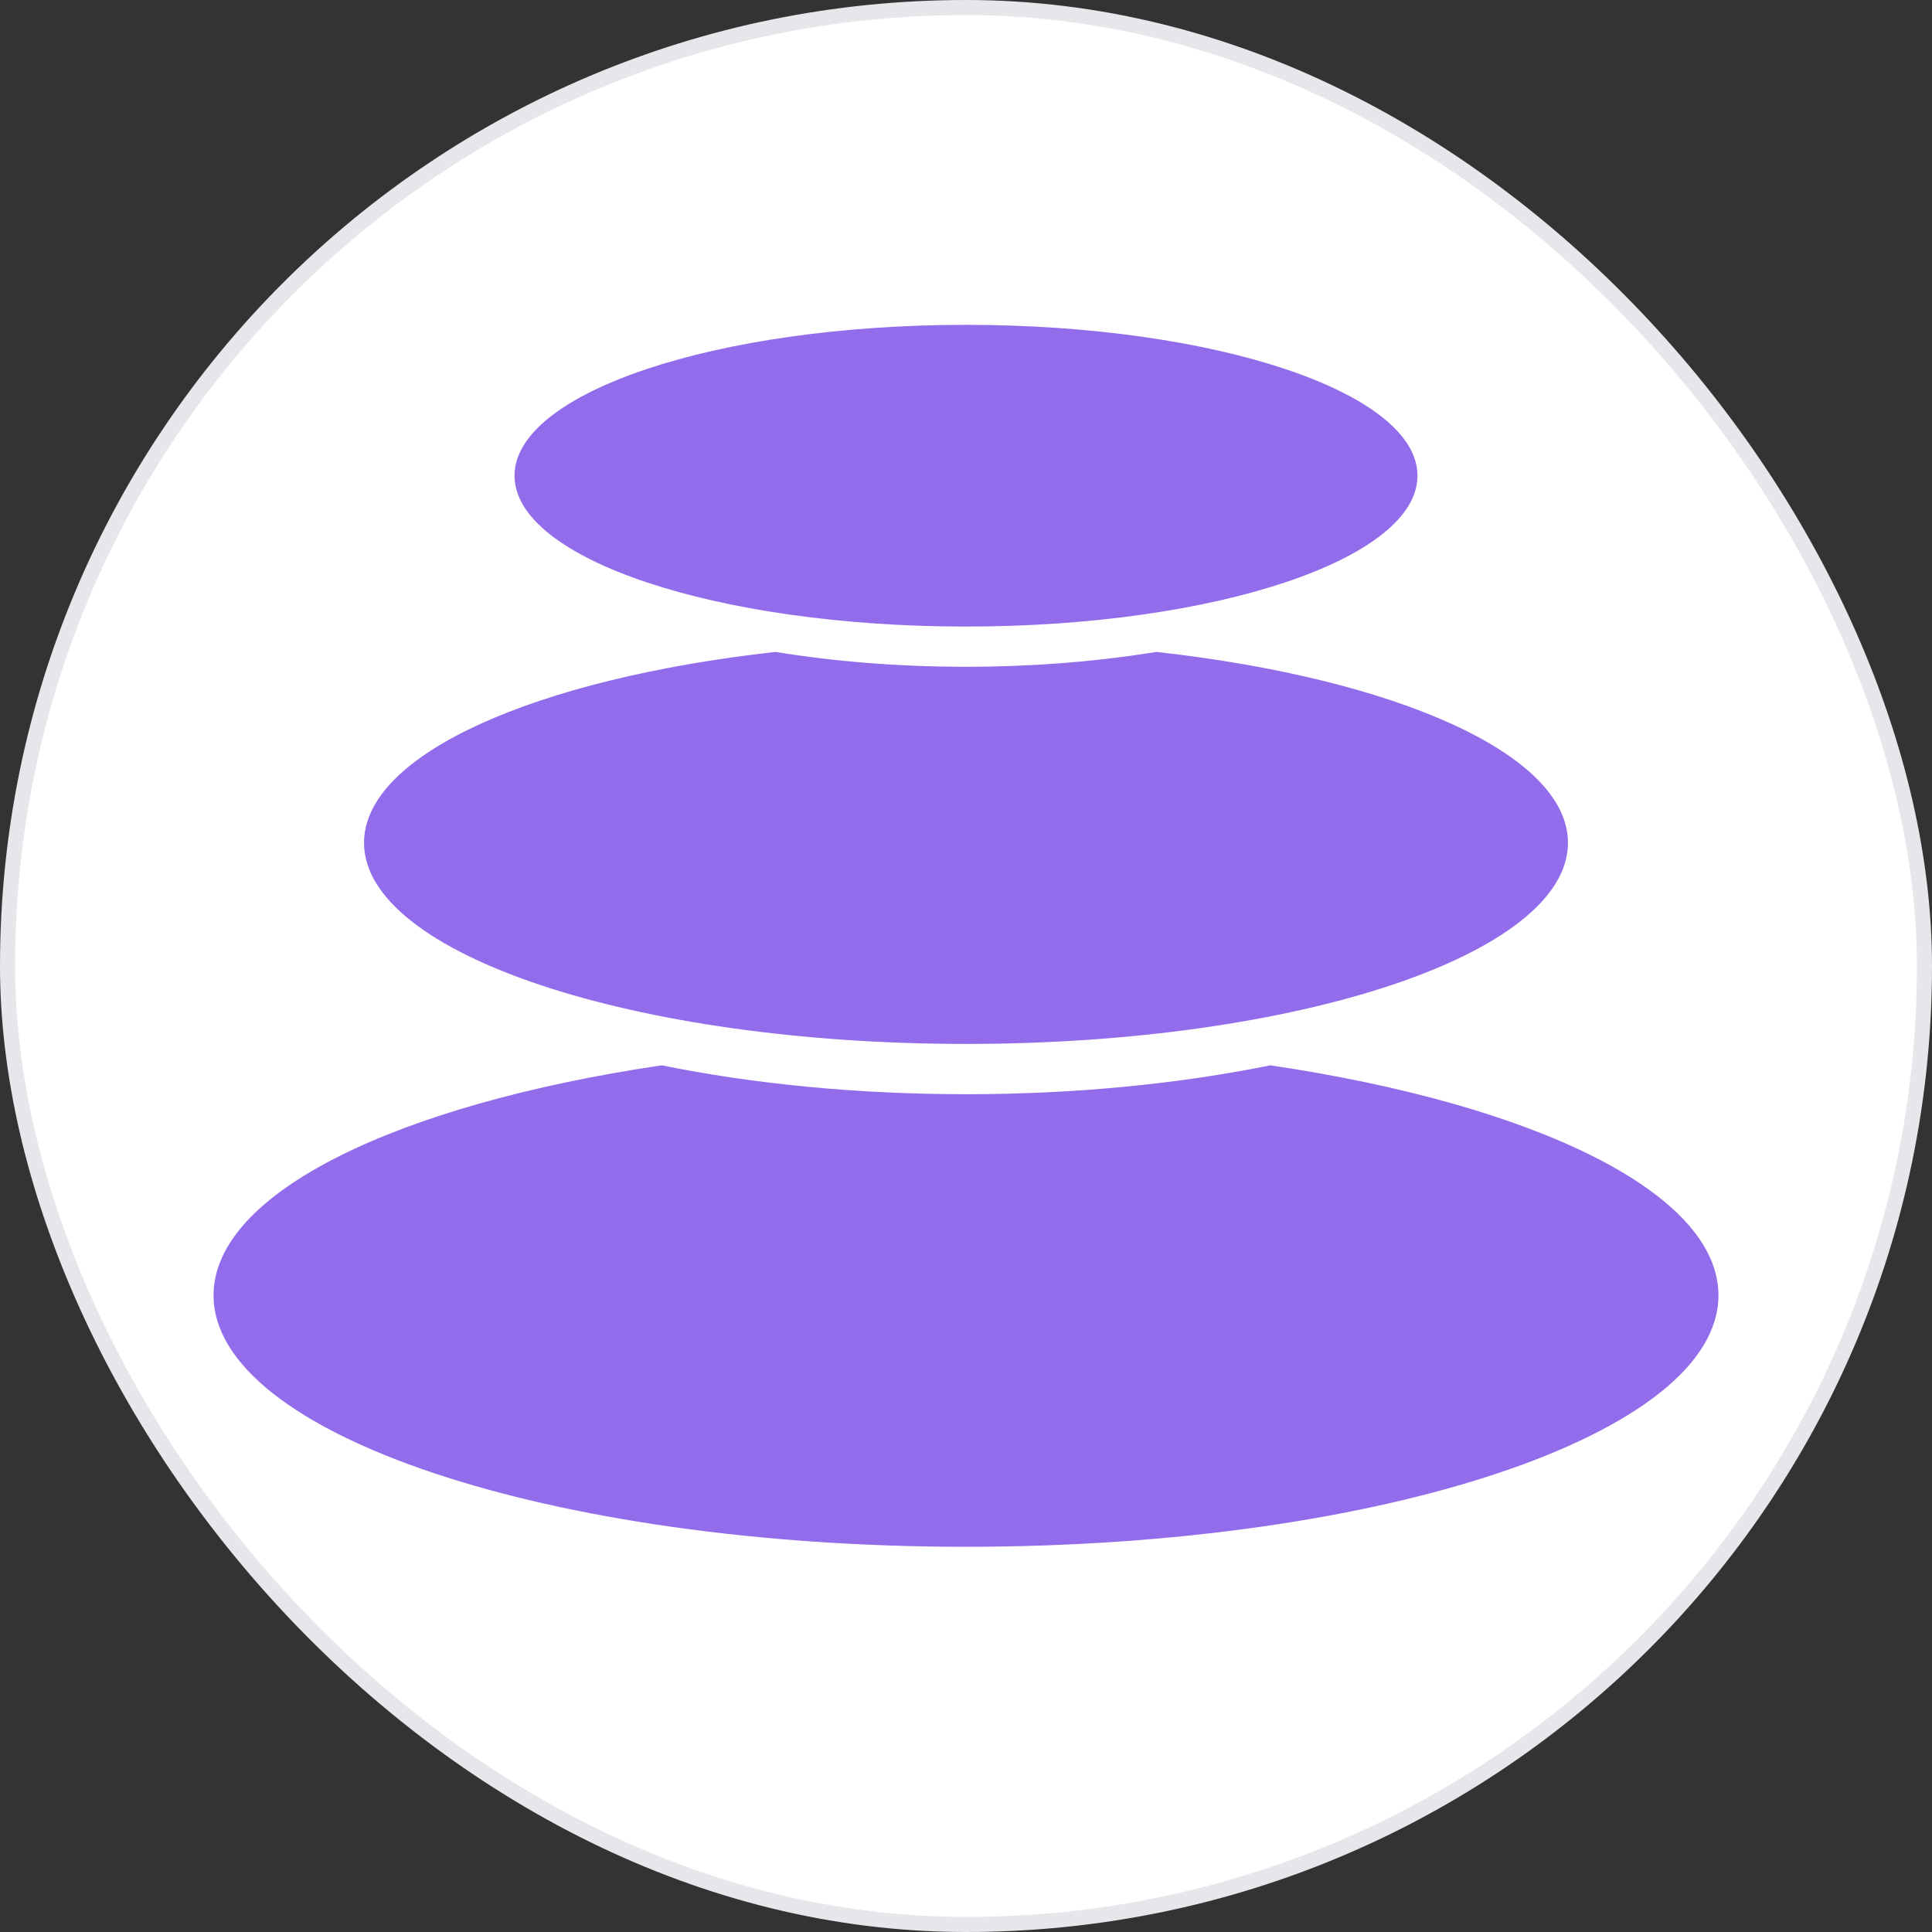
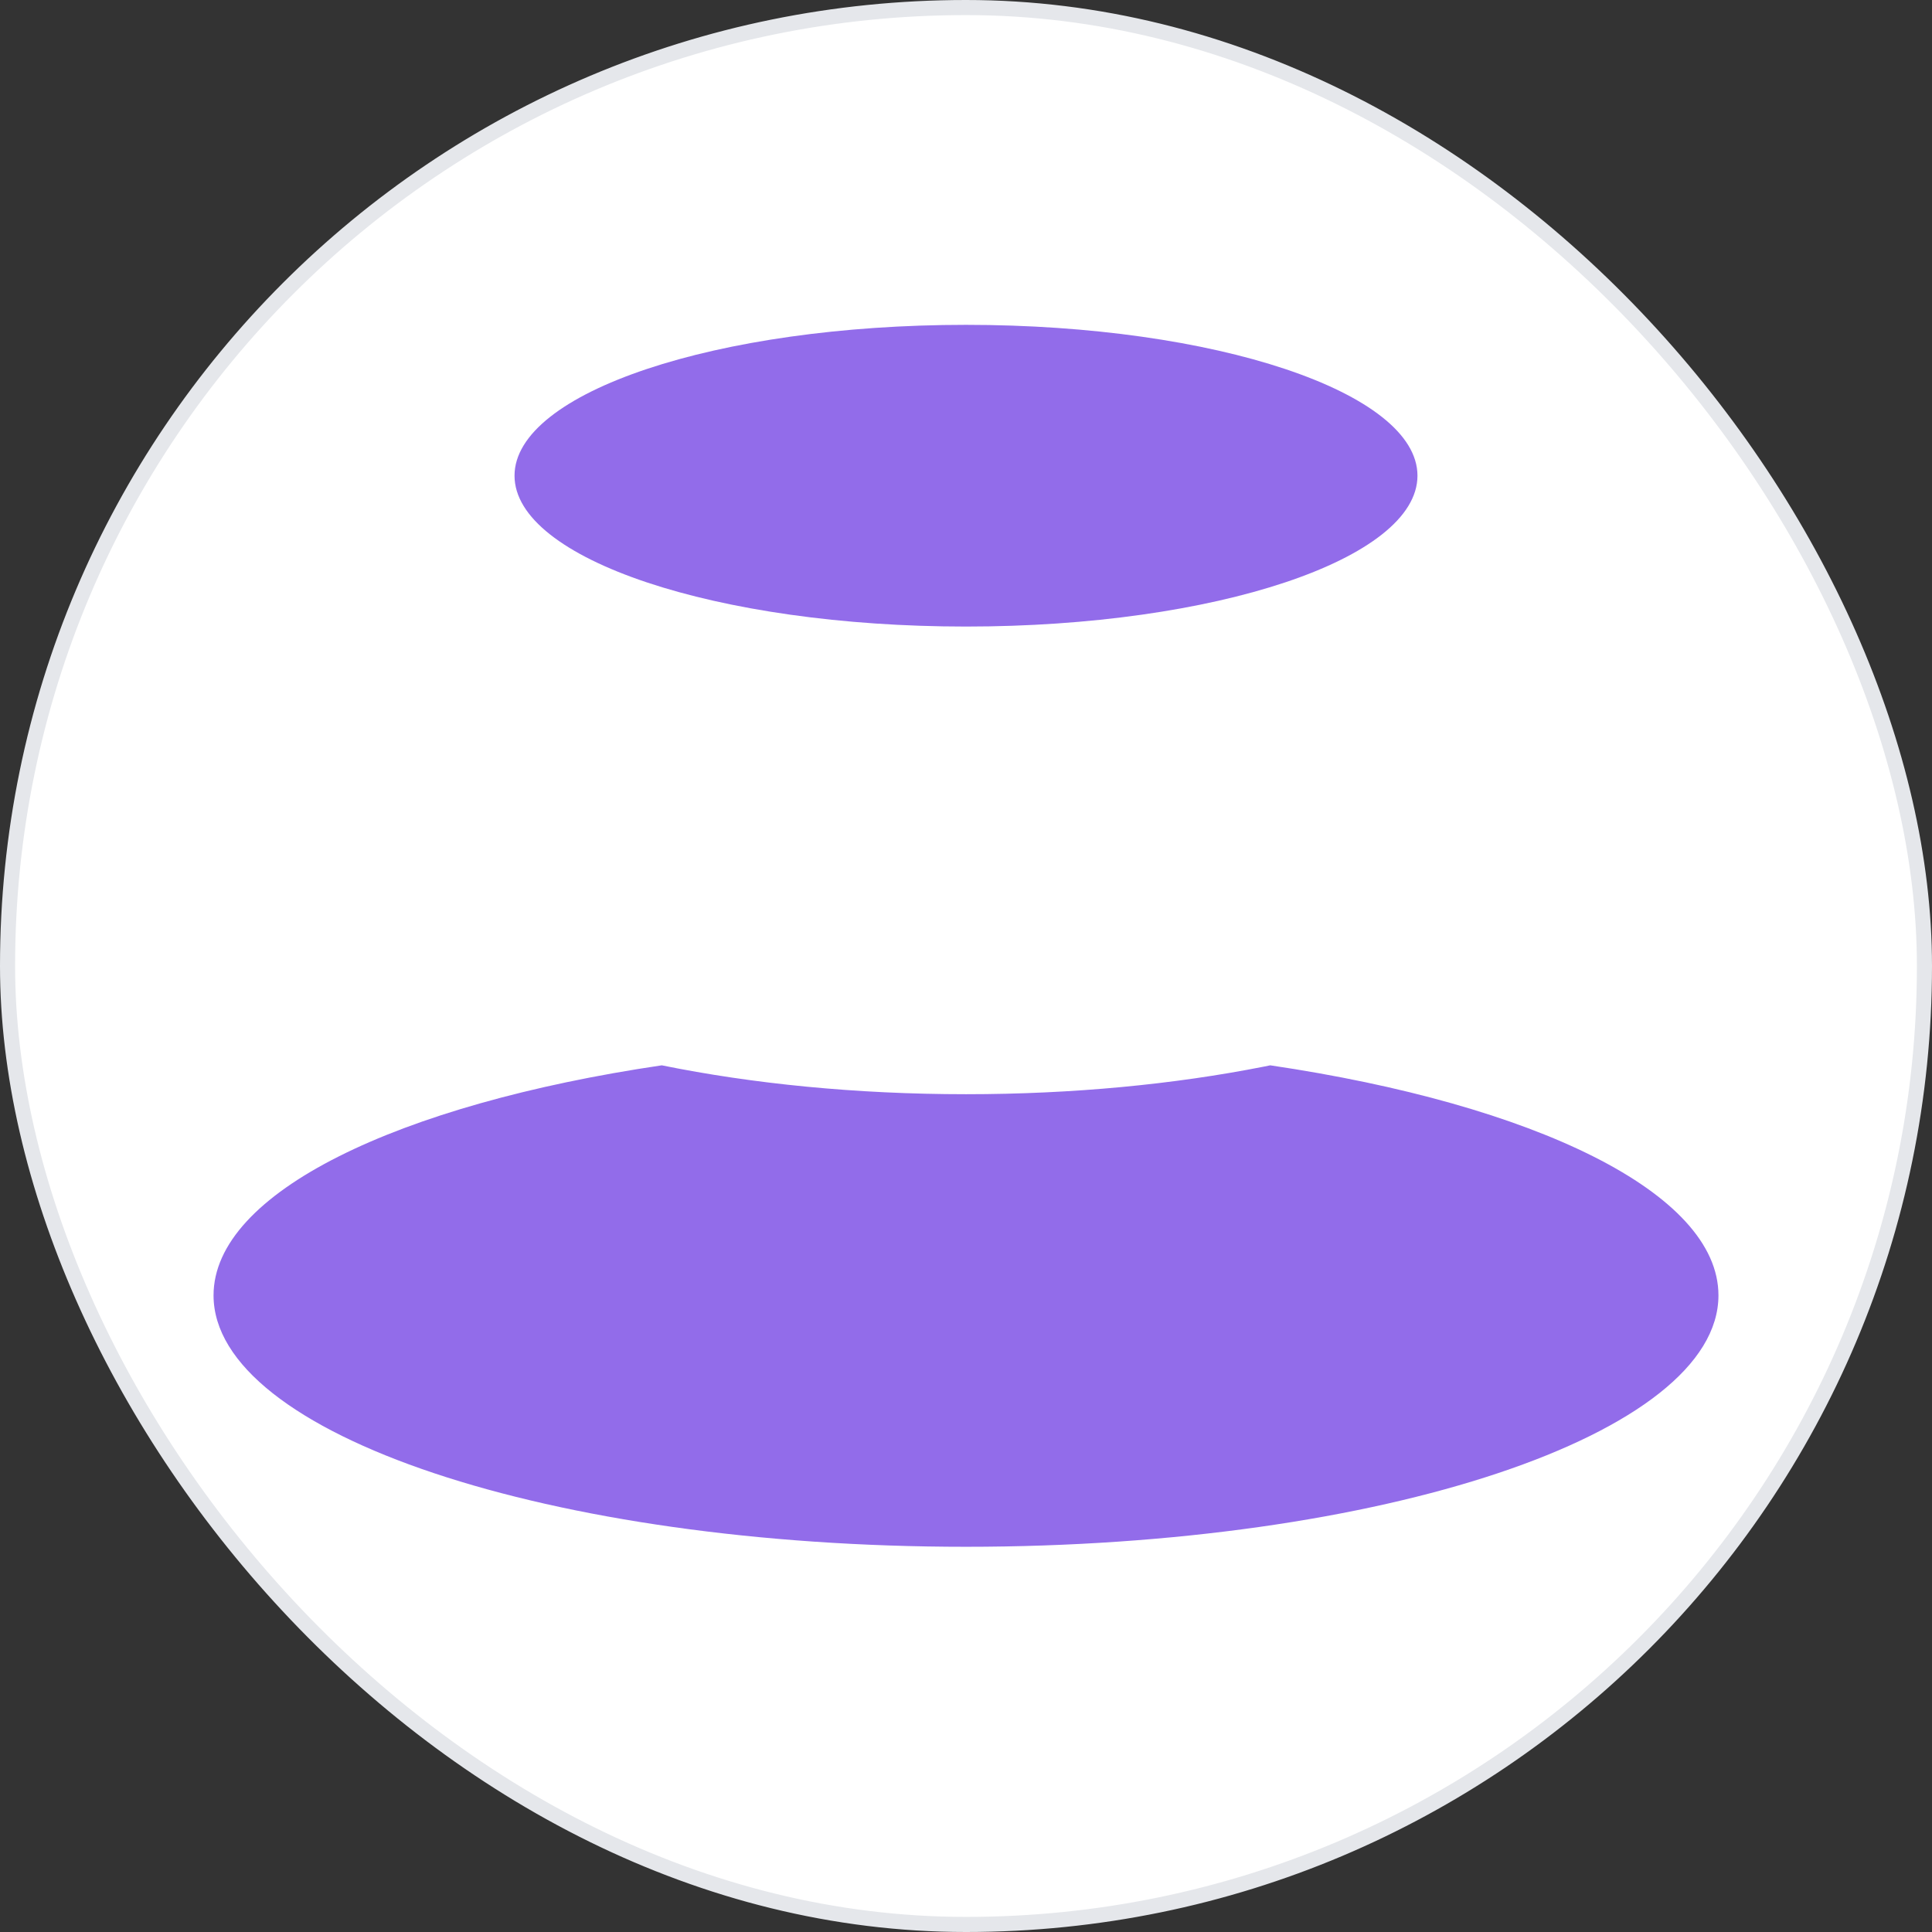
<svg xmlns="http://www.w3.org/2000/svg" width="512" height="512" viewBox="0 0 512 512" fill="none">
  <rect x="0" y="0" width="512" height="512" fill="#333333" stroke="none" />
  <rect x="2" y="2" width="508" height="508" rx="254" fill="#FFFFFF" />
  <path d="M375.644 126.065C375.644 148.144 322.077 166.043 255.999 166.043C189.921 166.043 136.355 148.144 136.355 126.065C136.355 103.985 189.921 86.086 255.999 86.086C322.077 86.086 375.644 103.985 375.644 126.065Z" fill="#926cea" />
  <path d="M455.407 343.283C455.407 316.07 406.59 292.669 336.623 282.322L334.811 282.69C311.212 287.346 284.413 289.978 256 289.978C226.856 289.978 199.409 287.208 175.376 282.322C105.409 292.669 56.592 316.07 56.592 343.283C56.592 380.082 145.869 409.914 256 409.914C366.13 409.914 455.407 380.082 455.407 343.283Z" fill="#926cea" />
-   <path d="M415.526 223.347C415.526 199.799 369.838 179.82 306.468 172.762L304.833 173.026C289.752 175.398 273.267 176.704 256 176.704C238.105 176.704 221.053 175.302 205.531 172.764C142.161 179.819 96.473 199.801 96.473 223.347C96.473 252.786 167.895 276.652 256 276.652C344.104 276.652 415.526 252.786 415.526 223.347Z" fill="#926cea" />
  <rect x="2" y="2" width="508" height="508" rx="254" stroke="#E5E7EB" stroke-width="4" />
</svg>